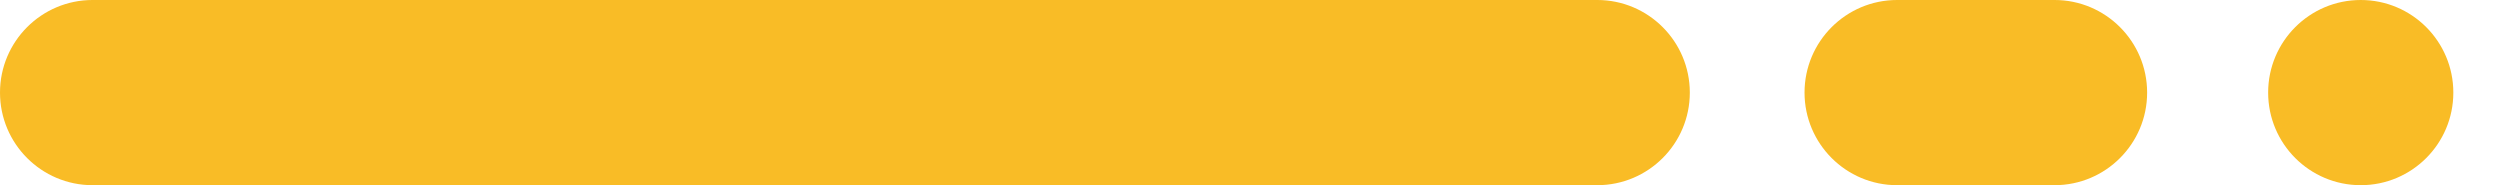
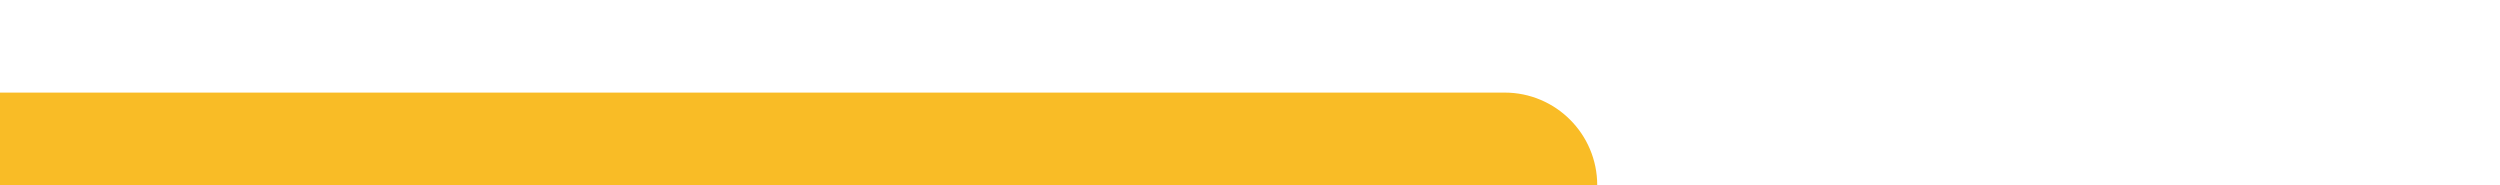
<svg xmlns="http://www.w3.org/2000/svg" width="100%" height="100%" viewBox="0 0 54 4" version="1.1" xml:space="preserve" style="fill-rule:evenodd;clip-rule:evenodd;stroke-linejoin:round;stroke-miterlimit:2;">
-   <path d="M2,4l32.5,0c1.104,0 2,-0.896 2,-2c0,-1.104 -0.896,-2 -2,-2l-32.5,0c-1.104,0 -2,0.896 -2,2c0,1.104 0.896,2 2,2Z" style="fill:#f9bc26;" />
-   <path d="M40.978,4l3.4,0c1.104,0 2,-0.896 2,-2c0,-1.104 -0.896,-2 -2,-2l-3.4,0c-1.104,0 -2,0.896 -2,2c0,1.104 0.896,2 2,2Z" style="fill:#f9bc26;" />
-   <circle cx="50.992" cy="2" r="2" style="fill:#f9bc26;" />
+   <path d="M2,4l32.5,0c0,-1.104 -0.896,-2 -2,-2l-32.5,0c-1.104,0 -2,0.896 -2,2c0,1.104 0.896,2 2,2Z" style="fill:#f9bc26;" />
</svg>